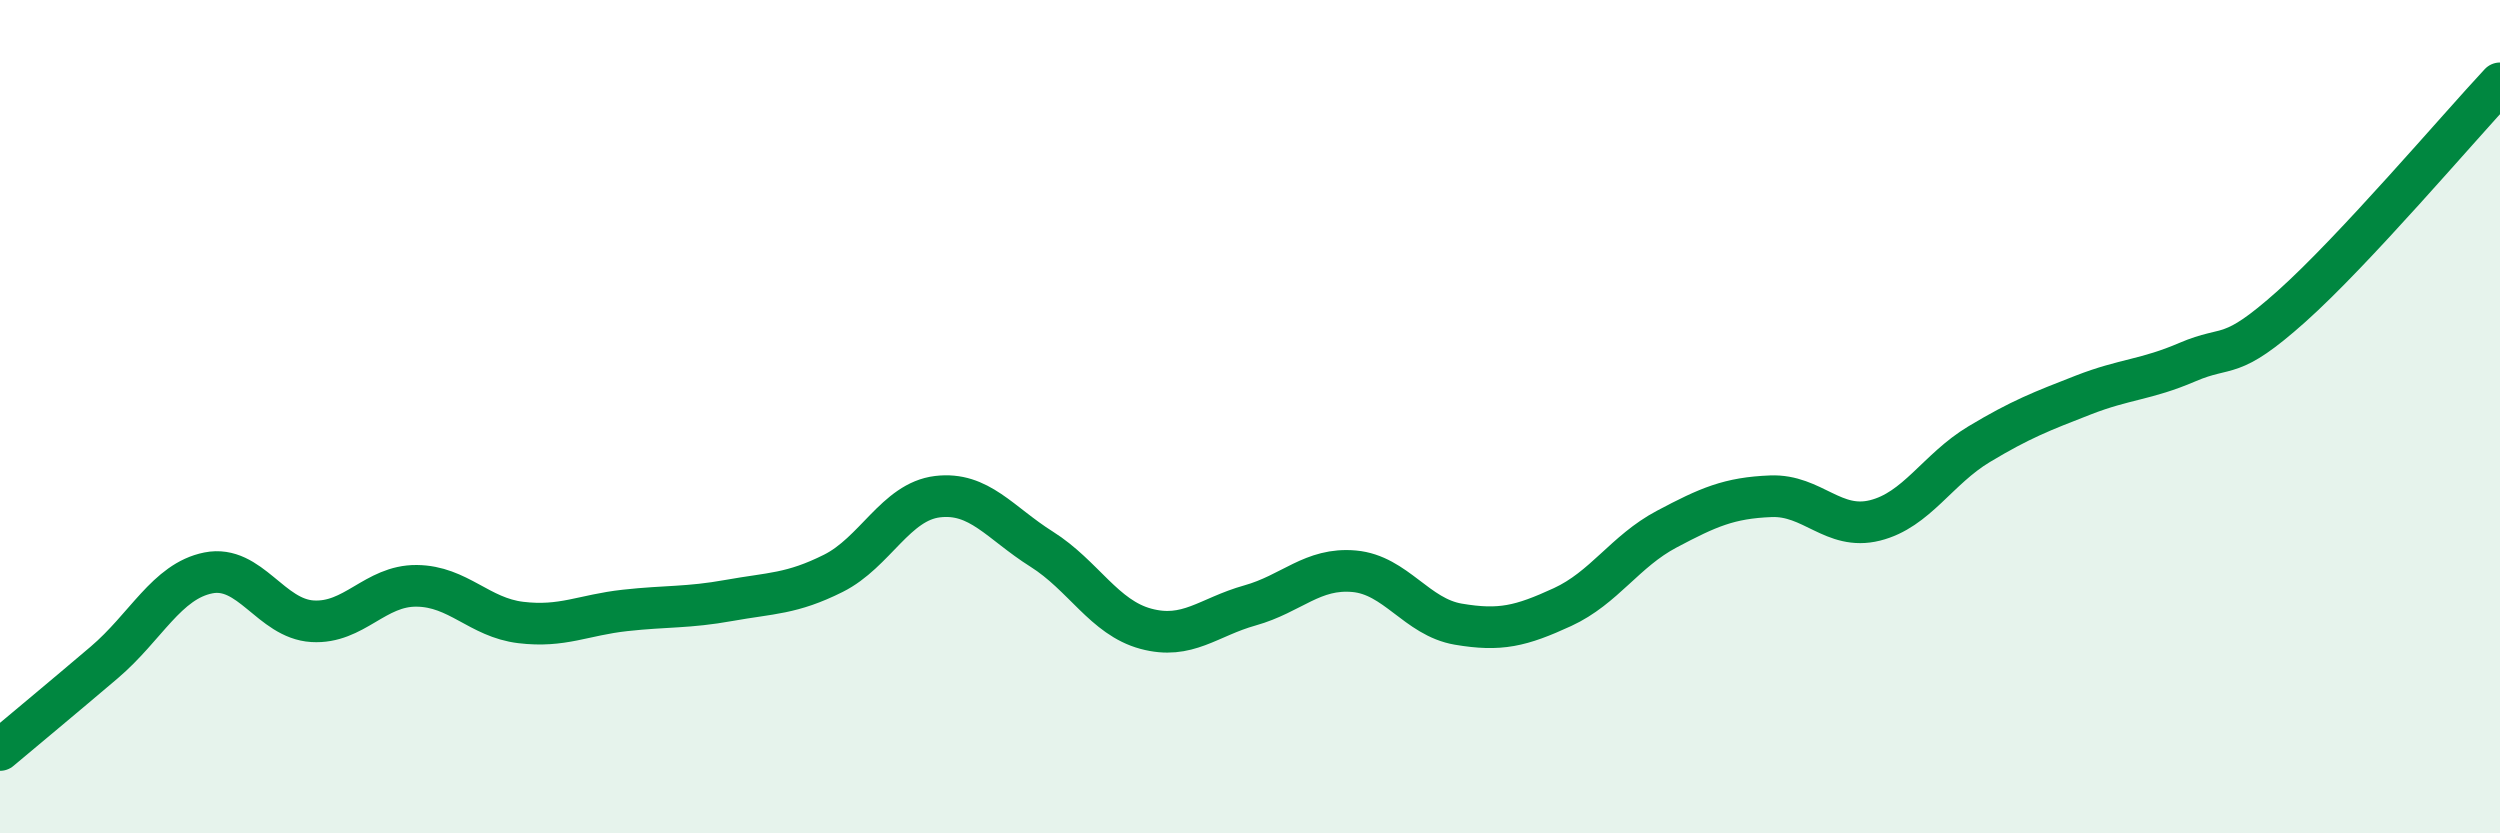
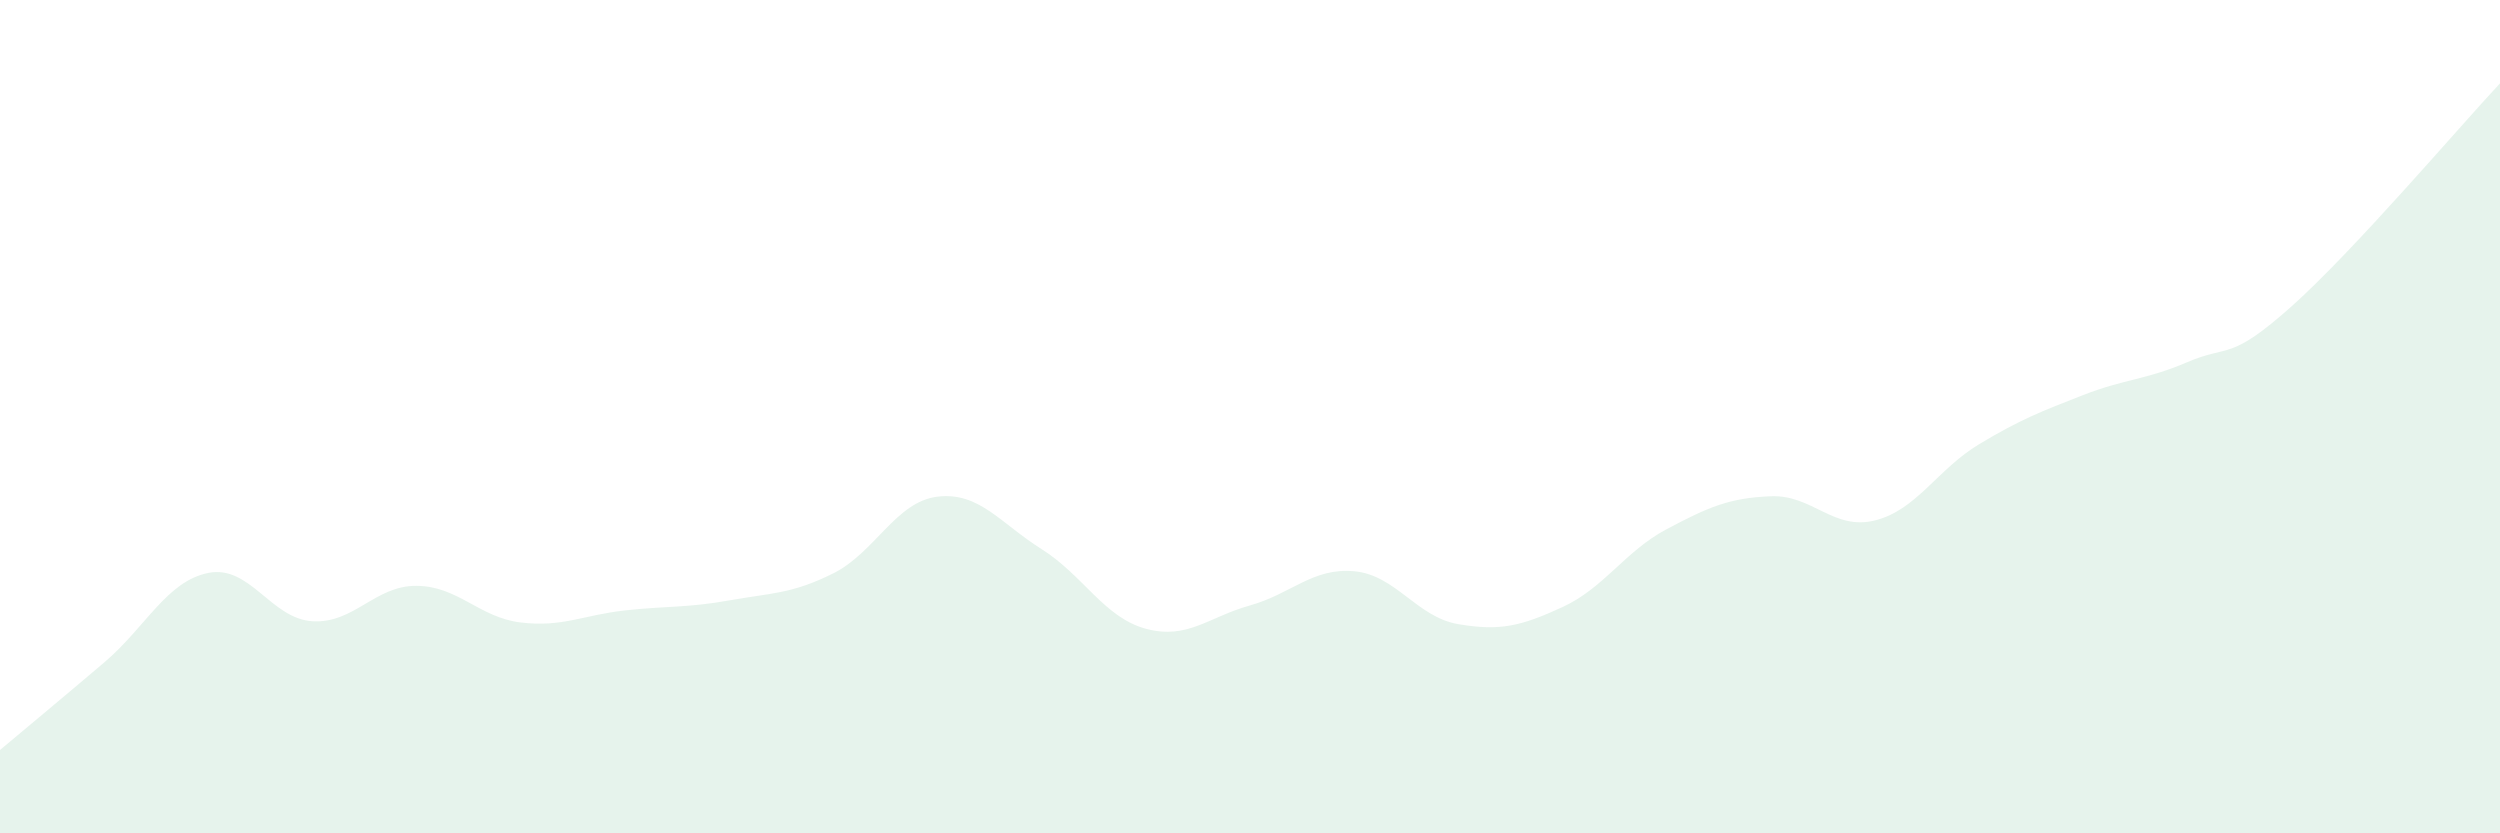
<svg xmlns="http://www.w3.org/2000/svg" width="60" height="20" viewBox="0 0 60 20">
  <path d="M 0,18 C 0.5,17.58 1.5,16.75 2.5,15.9 C 3.5,15.05 4,13.95 5,13.75 C 6,13.55 6.5,14.85 7.5,14.91 C 8.5,14.97 9,14.05 10,14.06 C 11,14.07 11.5,14.82 12.5,14.94 C 13.5,15.06 14,14.76 15,14.65 C 16,14.54 16.5,14.59 17.5,14.41 C 18.5,14.23 19,14.26 20,13.76 C 21,13.26 21.5,12.04 22.5,11.92 C 23.5,11.8 24,12.55 25,13.18 C 26,13.81 26.5,14.82 27.5,15.09 C 28.5,15.36 29,14.81 30,14.53 C 31,14.25 31.5,13.62 32.5,13.71 C 33.5,13.8 34,14.81 35,14.98 C 36,15.15 36.5,15.03 37.5,14.57 C 38.5,14.11 39,13.23 40,12.7 C 41,12.17 41.5,11.95 42.5,11.91 C 43.5,11.87 44,12.74 45,12.49 C 46,12.24 46.5,11.26 47.5,10.66 C 48.5,10.06 49,9.87 50,9.48 C 51,9.09 51.5,9.12 52.5,8.69 C 53.5,8.26 53.5,8.69 55,7.35 C 56.5,6.01 59,3.07 60,2L60 20L0 20Z" fill="#008740" opacity="0.1" stroke-linecap="round" stroke-linejoin="round" />
-   <path d="M 0,18 C 0.5,17.58 1.5,16.75 2.5,15.9 C 3.5,15.05 4,13.95 5,13.75 C 6,13.55 6.5,14.85 7.5,14.91 C 8.5,14.97 9,14.05 10,14.06 C 11,14.07 11.5,14.82 12.5,14.94 C 13.5,15.06 14,14.76 15,14.65 C 16,14.54 16.5,14.59 17.5,14.41 C 18.5,14.23 19,14.26 20,13.76 C 21,13.26 21.5,12.04 22.5,11.92 C 23.5,11.8 24,12.55 25,13.18 C 26,13.81 26.5,14.82 27.5,15.09 C 28.5,15.36 29,14.81 30,14.53 C 31,14.25 31.5,13.62 32.5,13.71 C 33.5,13.8 34,14.81 35,14.98 C 36,15.15 36.5,15.03 37.5,14.57 C 38.5,14.11 39,13.23 40,12.7 C 41,12.17 41.5,11.95 42.5,11.91 C 43.5,11.87 44,12.74 45,12.49 C 46,12.24 46.5,11.26 47.5,10.66 C 48.5,10.06 49,9.87 50,9.48 C 51,9.09 51.5,9.12 52.5,8.69 C 53.5,8.26 53.5,8.69 55,7.35 C 56.5,6.01 59,3.07 60,2" stroke="#008740" stroke-width="1" fill="none" stroke-linecap="round" stroke-linejoin="round" />
</svg>